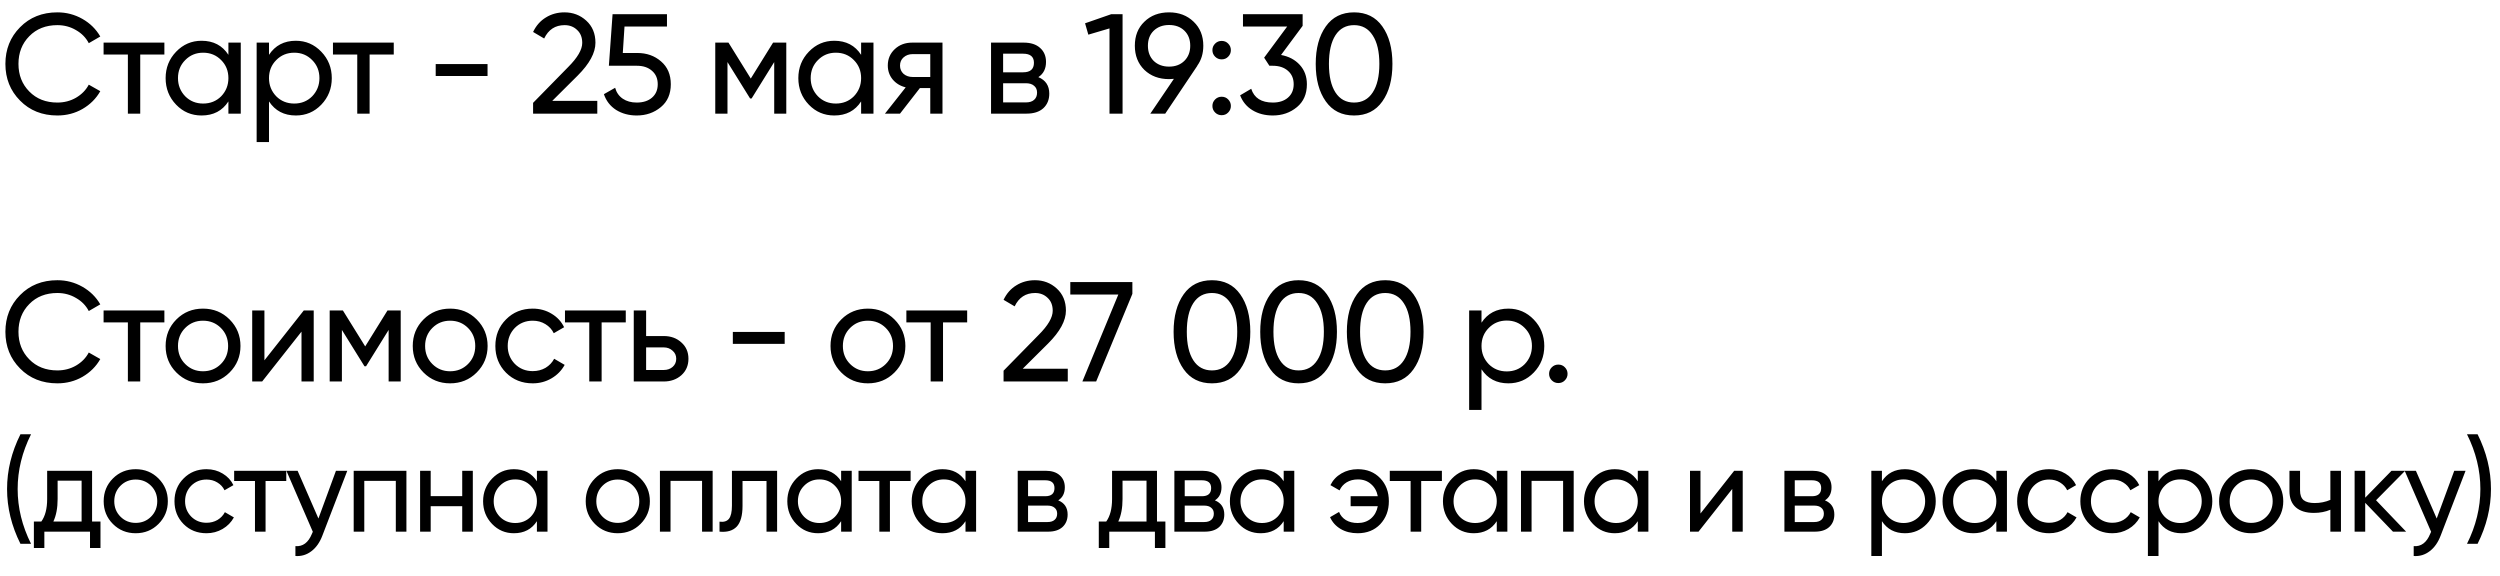
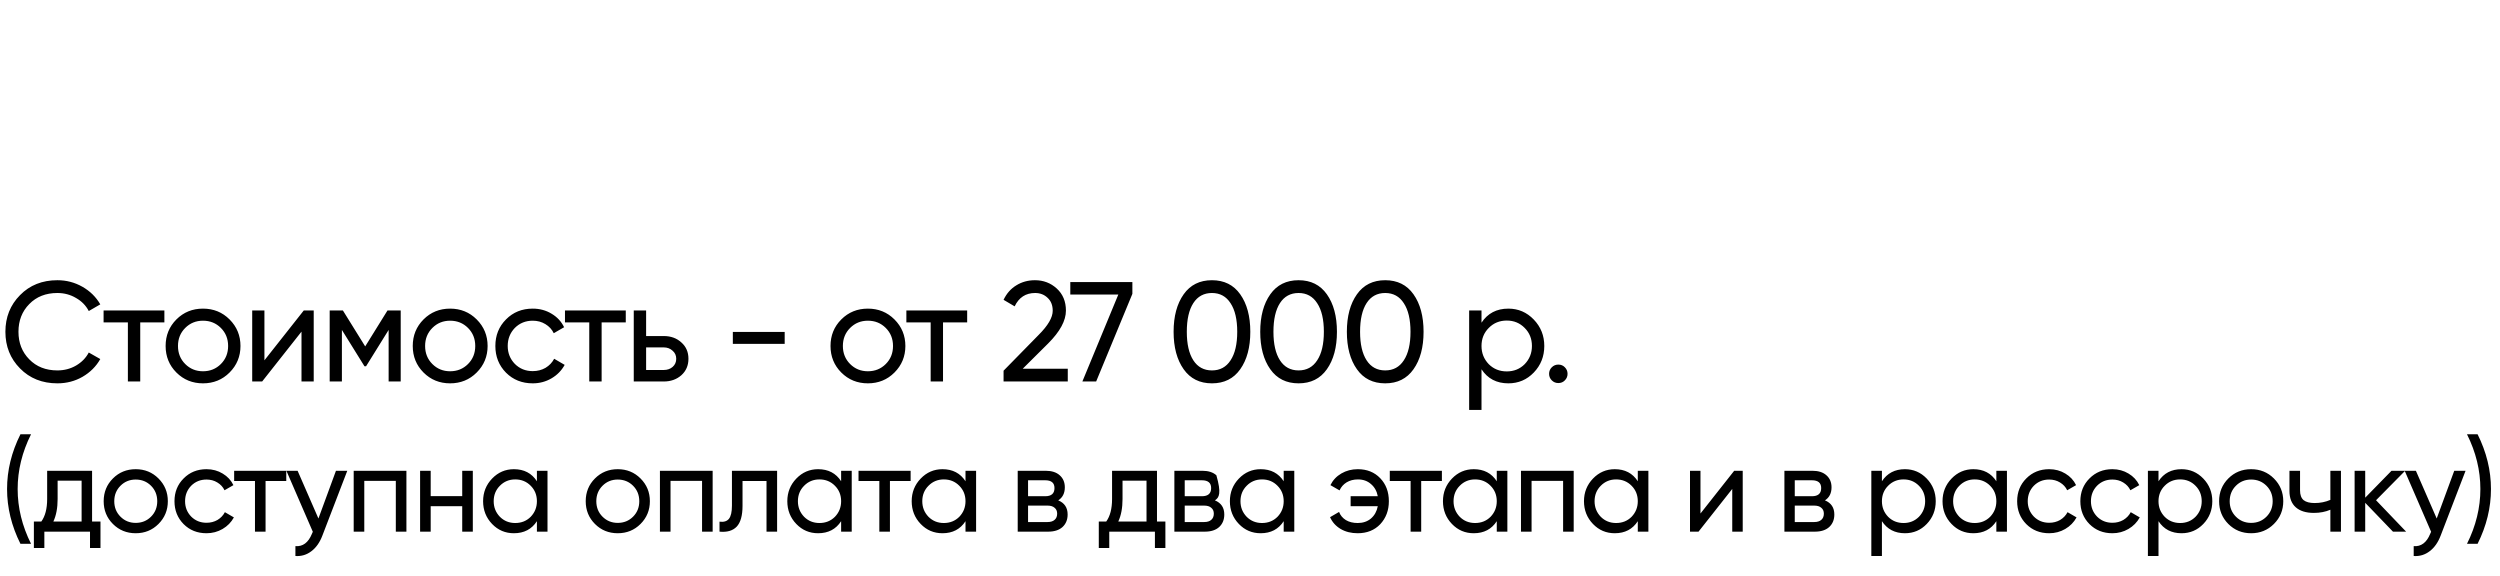
<svg xmlns="http://www.w3.org/2000/svg" width="616" height="142" viewBox="0 0 616 142" fill="none">
-   <path d="M14.14 28.455C10.407 28.455 7.338 27.23 4.935 24.78C2.532 22.353 1.33 19.343 1.33 15.75C1.33 12.157 2.532 9.147 4.935 6.72C7.338 4.27 10.407 3.045 14.14 3.045C16.357 3.045 18.41 3.582 20.3 4.655C22.19 5.728 23.66 7.175 24.71 8.995L21.875 10.64C21.175 9.287 20.125 8.213 18.725 7.42C17.348 6.603 15.82 6.195 14.14 6.195C11.293 6.195 8.983 7.105 7.21 8.925C5.437 10.722 4.55 12.997 4.55 15.75C4.55 18.48 5.437 20.743 7.21 22.54C8.983 24.36 11.293 25.27 14.14 25.27C15.82 25.27 17.348 24.873 18.725 24.08C20.125 23.263 21.175 22.19 21.875 20.86L24.71 22.47C23.683 24.29 22.225 25.748 20.335 26.845C18.468 27.918 16.403 28.455 14.14 28.455ZM25.524 10.5H40.504V13.44H34.554V28H31.509V13.44H25.524V10.5ZM56.279 13.51V10.5H59.324V28H56.279V24.99C54.786 27.3 52.581 28.455 49.664 28.455C47.191 28.455 45.102 27.568 43.399 25.795C41.672 23.998 40.809 21.817 40.809 19.25C40.809 16.707 41.672 14.537 43.399 12.74C45.126 10.943 47.214 10.045 49.664 10.045C52.581 10.045 54.786 11.2 56.279 13.51ZM50.049 25.515C51.822 25.515 53.304 24.92 54.494 23.73C55.684 22.493 56.279 21 56.279 19.25C56.279 17.477 55.684 15.995 54.494 14.805C53.304 13.592 51.822 12.985 50.049 12.985C48.299 12.985 46.829 13.592 45.639 14.805C44.449 15.995 43.854 17.477 43.854 19.25C43.854 21 44.449 22.493 45.639 23.73C46.829 24.92 48.299 25.515 50.049 25.515ZM72.897 10.045C75.347 10.045 77.436 10.943 79.162 12.74C80.889 14.537 81.752 16.707 81.752 19.25C81.752 21.817 80.889 23.998 79.162 25.795C77.459 27.568 75.371 28.455 72.897 28.455C70.004 28.455 67.799 27.3 66.282 24.99V35H63.237V10.5H66.282V13.51C67.799 11.2 70.004 10.045 72.897 10.045ZM72.512 25.515C74.262 25.515 75.732 24.92 76.922 23.73C78.112 22.493 78.707 21 78.707 19.25C78.707 17.477 78.112 15.995 76.922 14.805C75.732 13.592 74.262 12.985 72.512 12.985C70.739 12.985 69.257 13.592 68.067 14.805C66.877 15.995 66.282 17.477 66.282 19.25C66.282 21 66.877 22.493 68.067 23.73C69.257 24.92 70.739 25.515 72.512 25.515ZM82.042 10.5H97.022V13.44H91.072V28H88.027V13.44H82.042V10.5ZM120.131 18.725H107.356V15.785H120.131V18.725ZM147.173 28H131.353V25.34L139.998 16.52C142.308 14.21 143.463 12.227 143.463 10.57C143.463 9.217 143.043 8.155 142.203 7.385C141.387 6.592 140.36 6.195 139.123 6.195C136.813 6.195 135.133 7.292 134.083 9.485L131.353 7.875C132.1 6.312 133.15 5.122 134.503 4.305C135.857 3.465 137.385 3.045 139.088 3.045C141.165 3.045 142.95 3.722 144.443 5.075C145.96 6.452 146.718 8.272 146.718 10.535C146.718 13.008 145.26 15.703 142.343 18.62L136.078 24.85H147.173V28ZM153.457 13.055H157.027C159.337 13.055 161.285 13.743 162.872 15.12C164.482 16.497 165.287 18.375 165.287 20.755C165.287 23.158 164.47 25.037 162.837 26.39C161.18 27.767 159.197 28.455 156.887 28.455C154.974 28.455 153.282 28 151.812 27.09C150.365 26.157 149.362 24.862 148.802 23.205L151.567 21.63C151.894 22.797 152.524 23.695 153.457 24.325C154.39 24.955 155.534 25.27 156.887 25.27C158.45 25.27 159.699 24.873 160.632 24.08C161.589 23.263 162.067 22.155 162.067 20.755C162.067 19.355 161.589 18.247 160.632 17.43C159.699 16.613 158.474 16.205 156.957 16.205H150.027L150.937 3.5H164.342V6.545H153.877L153.457 13.055ZM190.486 10.5H193.741V28H190.766V15.295L185.201 24.255H184.816L179.251 15.295V28H176.241V10.5H179.496L184.991 19.355L190.486 10.5ZM212.179 13.51V10.5H215.224V28H212.179V24.99C210.686 27.3 208.481 28.455 205.564 28.455C203.091 28.455 201.003 27.568 199.299 25.795C197.573 23.998 196.709 21.817 196.709 19.25C196.709 16.707 197.573 14.537 199.299 12.74C201.026 10.943 203.114 10.045 205.564 10.045C208.481 10.045 210.686 11.2 212.179 13.51ZM205.949 25.515C207.723 25.515 209.204 24.92 210.394 23.73C211.584 22.493 212.179 21 212.179 19.25C212.179 17.477 211.584 15.995 210.394 14.805C209.204 13.592 207.723 12.985 205.949 12.985C204.199 12.985 202.729 13.592 201.539 14.805C200.349 15.995 199.754 17.477 199.754 19.25C199.754 21 200.349 22.493 201.539 23.73C202.729 24.92 204.199 25.515 205.949 25.515ZM224.773 10.5H232.228V28H229.218V21.7H226.663L221.763 28H218.053L223.163 21.525C221.833 21.198 220.759 20.545 219.943 19.565C219.149 18.585 218.753 17.442 218.753 16.135C218.753 14.525 219.324 13.183 220.468 12.11C221.611 11.037 223.046 10.5 224.773 10.5ZM224.878 18.97H229.218V13.335H224.878C223.991 13.335 223.244 13.603 222.638 14.14C222.054 14.653 221.763 15.33 221.763 16.17C221.763 16.987 222.054 17.663 222.638 18.2C223.244 18.713 223.991 18.97 224.878 18.97ZM255.848 19.005C257.644 19.752 258.543 21.105 258.543 23.065C258.543 24.558 258.053 25.76 257.073 26.67C256.093 27.557 254.716 28 252.943 28H244.193V10.5H252.243C253.969 10.5 255.311 10.932 256.268 11.795C257.248 12.658 257.738 13.813 257.738 15.26C257.738 16.94 257.108 18.188 255.848 19.005ZM252.103 13.23H247.168V17.815H252.103C253.876 17.815 254.763 17.033 254.763 15.47C254.763 13.977 253.876 13.23 252.103 13.23ZM247.168 25.235H252.768C253.654 25.235 254.331 25.025 254.798 24.605C255.288 24.185 255.533 23.59 255.533 22.82C255.533 22.097 255.288 21.537 254.798 21.14C254.331 20.72 253.654 20.51 252.768 20.51H247.168V25.235ZM267.36 5.74L273.8 3.5H276.6V28H273.38V7L268.165 8.54L267.36 5.74ZM296.495 11.27C296.495 13.183 295.993 14.828 294.99 16.205H295.025L287.115 28H283.44L289.25 19.425C288.55 19.472 288.153 19.495 288.06 19.495C285.587 19.495 283.557 18.737 281.97 17.22C280.407 15.68 279.625 13.697 279.625 11.27C279.625 8.82 280.407 6.848 281.97 5.355C283.533 3.815 285.563 3.045 288.06 3.045C290.51 3.045 292.528 3.815 294.115 5.355C295.702 6.872 296.495 8.843 296.495 11.27ZM288.06 6.16C286.52 6.16 285.26 6.627 284.28 7.56C283.323 8.493 282.845 9.73 282.845 11.27C282.845 12.81 283.323 14.058 284.28 15.015C285.26 15.948 286.52 16.415 288.06 16.415C289.6 16.415 290.848 15.948 291.805 15.015C292.785 14.058 293.275 12.81 293.275 11.27C293.275 9.73 292.797 8.493 291.84 7.56C290.883 6.627 289.623 6.16 288.06 6.16ZM301.013 14.63C300.383 14.63 299.846 14.408 299.403 13.965C298.96 13.522 298.738 12.985 298.738 12.355C298.738 11.725 298.96 11.188 299.403 10.745C299.846 10.302 300.383 10.08 301.013 10.08C301.666 10.08 302.203 10.302 302.623 10.745C303.066 11.188 303.288 11.725 303.288 12.355C303.288 12.985 303.066 13.522 302.623 13.965C302.203 14.408 301.666 14.63 301.013 14.63ZM301.013 28.385C300.383 28.385 299.846 28.163 299.403 27.72C298.96 27.277 298.738 26.74 298.738 26.11C298.738 25.48 298.96 24.943 299.403 24.5C299.846 24.057 300.383 23.835 301.013 23.835C301.666 23.835 302.203 24.057 302.623 24.5C303.066 24.943 303.288 25.48 303.288 26.11C303.288 26.74 303.066 27.277 302.623 27.72C302.203 28.163 301.666 28.385 301.013 28.385ZM320.969 6.37L315.649 13.545C317.562 13.895 319.102 14.712 320.269 15.995C321.436 17.278 322.019 18.865 322.019 20.755C322.019 23.158 321.202 25.037 319.569 26.39C317.912 27.767 315.929 28.455 313.619 28.455C311.706 28.455 310.037 28.023 308.614 27.16C307.191 26.297 306.176 25.072 305.569 23.485L308.299 21.875C309.022 24.138 310.796 25.27 313.619 25.27C315.159 25.27 316.396 24.873 317.329 24.08C318.286 23.263 318.764 22.155 318.764 20.755C318.764 19.355 318.286 18.247 317.329 17.43C316.396 16.613 315.159 16.205 313.619 16.205H312.779L311.484 14.21L317.154 6.545H306.269V3.5H320.969V6.37ZM340.609 24.99C338.976 27.3 336.654 28.455 333.644 28.455C330.634 28.455 328.313 27.3 326.679 24.99C325.023 22.657 324.194 19.577 324.194 15.75C324.194 11.923 325.023 8.843 326.679 6.51C328.313 4.2 330.634 3.045 333.644 3.045C336.654 3.045 338.976 4.2 340.609 6.51C342.266 8.843 343.094 11.923 343.094 15.75C343.094 19.577 342.266 22.657 340.609 24.99ZM327.449 15.75C327.449 18.783 327.986 21.128 329.059 22.785C330.133 24.442 331.661 25.27 333.644 25.27C335.628 25.27 337.156 24.442 338.229 22.785C339.326 21.128 339.874 18.783 339.874 15.75C339.874 12.717 339.326 10.372 338.229 8.715C337.156 7.035 335.628 6.195 333.644 6.195C331.661 6.195 330.133 7.023 329.059 8.68C327.986 10.337 327.449 12.693 327.449 15.75Z" fill="black" />
-   <path d="M14.14 94.455C10.407 94.455 7.338 93.23 4.935 90.78C2.532 88.353 1.33 85.343 1.33 81.75C1.33 78.157 2.532 75.147 4.935 72.72C7.338 70.27 10.407 69.045 14.14 69.045C16.357 69.045 18.41 69.582 20.3 70.655C22.19 71.728 23.66 73.175 24.71 74.995L21.875 76.64C21.175 75.287 20.125 74.213 18.725 73.42C17.348 72.603 15.82 72.195 14.14 72.195C11.293 72.195 8.983 73.105 7.21 74.925C5.437 76.722 4.55 78.997 4.55 81.75C4.55 84.48 5.437 86.743 7.21 88.54C8.983 90.36 11.293 91.27 14.14 91.27C15.82 91.27 17.348 90.873 18.725 90.08C20.125 89.263 21.175 88.19 21.875 86.86L24.71 88.47C23.683 90.29 22.225 91.748 20.335 92.845C18.468 93.918 16.403 94.455 14.14 94.455ZM25.524 76.5H40.504V79.44H34.554V94H31.509V79.44H25.524V76.5ZM56.559 91.795C54.786 93.568 52.604 94.455 50.014 94.455C47.424 94.455 45.242 93.568 43.469 91.795C41.696 90.022 40.809 87.84 40.809 85.25C40.809 82.66 41.696 80.478 43.469 78.705C45.242 76.932 47.424 76.045 50.014 76.045C52.604 76.045 54.786 76.932 56.559 78.705C58.356 80.502 59.254 82.683 59.254 85.25C59.254 87.817 58.356 89.998 56.559 91.795ZM50.014 91.48C51.764 91.48 53.234 90.885 54.424 89.695C55.614 88.505 56.209 87.023 56.209 85.25C56.209 83.477 55.614 81.995 54.424 80.805C53.234 79.615 51.764 79.02 50.014 79.02C48.287 79.02 46.829 79.615 45.639 80.805C44.449 81.995 43.854 83.477 43.854 85.25C43.854 87.023 44.449 88.505 45.639 89.695C46.829 90.885 48.287 91.48 50.014 91.48ZM65.154 88.785L74.849 76.5H77.299V94H74.289V81.715L64.594 94H62.144V76.5H65.154V88.785ZM95.479 76.5H98.734V94H95.759V81.295L90.194 90.255H89.809L84.244 81.295V94H81.234V76.5H84.489L89.984 85.355L95.479 76.5ZM117.452 91.795C115.679 93.568 113.497 94.455 110.907 94.455C108.317 94.455 106.135 93.568 104.362 91.795C102.589 90.022 101.702 87.84 101.702 85.25C101.702 82.66 102.589 80.478 104.362 78.705C106.135 76.932 108.317 76.045 110.907 76.045C113.497 76.045 115.679 76.932 117.452 78.705C119.249 80.502 120.147 82.683 120.147 85.25C120.147 87.817 119.249 89.998 117.452 91.795ZM110.907 91.48C112.657 91.48 114.127 90.885 115.317 89.695C116.507 88.505 117.102 87.023 117.102 85.25C117.102 83.477 116.507 81.995 115.317 80.805C114.127 79.615 112.657 79.02 110.907 79.02C109.18 79.02 107.722 79.615 106.532 80.805C105.342 81.995 104.747 83.477 104.747 85.25C104.747 87.023 105.342 88.505 106.532 89.695C107.722 90.885 109.18 91.48 110.907 91.48ZM131.262 94.455C128.625 94.455 126.432 93.58 124.682 91.83C122.932 90.057 122.057 87.863 122.057 85.25C122.057 82.637 122.932 80.455 124.682 78.705C126.432 76.932 128.625 76.045 131.262 76.045C132.988 76.045 134.54 76.465 135.917 77.305C137.293 78.122 138.32 79.23 138.997 80.63L136.442 82.1C135.998 81.167 135.31 80.42 134.377 79.86C133.467 79.3 132.428 79.02 131.262 79.02C129.512 79.02 128.042 79.615 126.852 80.805C125.685 82.018 125.102 83.5 125.102 85.25C125.102 86.977 125.685 88.447 126.852 89.66C128.042 90.85 129.512 91.445 131.262 91.445C132.428 91.445 133.478 91.177 134.412 90.64C135.345 90.08 136.057 89.333 136.547 88.4L139.137 89.905C138.367 91.305 137.282 92.413 135.882 93.23C134.482 94.047 132.942 94.455 131.262 94.455ZM139.21 76.5H154.19V79.44H148.24V94H145.195V79.44H139.21V76.5ZM159.203 82.8H163.543C165.293 82.8 166.74 83.325 167.883 84.375C169.05 85.402 169.633 86.743 169.633 88.4C169.633 90.057 169.05 91.41 167.883 92.46C166.717 93.487 165.27 94 163.543 94H156.158V76.5H159.203V82.8ZM159.203 91.165H163.543C164.43 91.165 165.165 90.908 165.748 90.395C166.332 89.882 166.623 89.217 166.623 88.4C166.623 87.583 166.32 86.918 165.713 86.405C165.13 85.868 164.407 85.6 163.543 85.6H159.203V91.165ZM193.346 84.725H180.571V81.785H193.346V84.725ZM220.389 91.795C218.616 93.568 216.434 94.455 213.844 94.455C211.254 94.455 209.072 93.568 207.299 91.795C205.526 90.022 204.639 87.84 204.639 85.25C204.639 82.66 205.526 80.478 207.299 78.705C209.072 76.932 211.254 76.045 213.844 76.045C216.434 76.045 218.616 76.932 220.389 78.705C222.186 80.502 223.084 82.683 223.084 85.25C223.084 87.817 222.186 89.998 220.389 91.795ZM213.844 91.48C215.594 91.48 217.064 90.885 218.254 89.695C219.444 88.505 220.039 87.023 220.039 85.25C220.039 83.477 219.444 81.995 218.254 80.805C217.064 79.615 215.594 79.02 213.844 79.02C212.117 79.02 210.659 79.615 209.469 80.805C208.279 81.995 207.684 83.477 207.684 85.25C207.684 87.023 208.279 88.505 209.469 89.695C210.659 90.885 212.117 91.48 213.844 91.48ZM223.33 76.5H238.31V79.44H232.36V94H229.315V79.44H223.33V76.5ZM263.099 94H247.279V91.34L255.924 82.52C258.234 80.21 259.389 78.227 259.389 76.57C259.389 75.217 258.969 74.155 258.129 73.385C257.312 72.592 256.285 72.195 255.049 72.195C252.739 72.195 251.059 73.292 250.009 75.485L247.279 73.875C248.025 72.312 249.075 71.122 250.429 70.305C251.782 69.465 253.31 69.045 255.014 69.045C257.09 69.045 258.875 69.722 260.369 71.075C261.885 72.452 262.644 74.272 262.644 76.535C262.644 79.008 261.185 81.703 258.269 84.62L252.004 90.85H263.099V94ZM263.722 72.58V69.5H279.017V72.405L270.092 94H266.697L275.552 72.58H263.722ZM305.59 90.99C303.957 93.3 301.635 94.455 298.625 94.455C295.615 94.455 293.294 93.3 291.66 90.99C290.004 88.657 289.175 85.577 289.175 81.75C289.175 77.923 290.004 74.843 291.66 72.51C293.294 70.2 295.615 69.045 298.625 69.045C301.635 69.045 303.957 70.2 305.59 72.51C307.247 74.843 308.075 77.923 308.075 81.75C308.075 85.577 307.247 88.657 305.59 90.99ZM292.43 81.75C292.43 84.783 292.967 87.128 294.04 88.785C295.114 90.442 296.642 91.27 298.625 91.27C300.609 91.27 302.137 90.442 303.21 88.785C304.307 87.128 304.855 84.783 304.855 81.75C304.855 78.717 304.307 76.372 303.21 74.715C302.137 73.035 300.609 72.195 298.625 72.195C296.642 72.195 295.114 73.023 294.04 74.68C292.967 76.337 292.43 78.693 292.43 81.75ZM326.936 90.99C325.303 93.3 322.981 94.455 319.971 94.455C316.961 94.455 314.639 93.3 313.006 90.99C311.349 88.657 310.521 85.577 310.521 81.75C310.521 77.923 311.349 74.843 313.006 72.51C314.639 70.2 316.961 69.045 319.971 69.045C322.981 69.045 325.303 70.2 326.936 72.51C328.593 74.843 329.421 77.923 329.421 81.75C329.421 85.577 328.593 88.657 326.936 90.99ZM313.776 81.75C313.776 84.783 314.313 87.128 315.386 88.785C316.459 90.442 317.988 91.27 319.971 91.27C321.954 91.27 323.483 90.442 324.556 88.785C325.653 87.128 326.201 84.783 326.201 81.75C326.201 78.717 325.653 76.372 324.556 74.715C323.483 73.035 321.954 72.195 319.971 72.195C317.988 72.195 316.459 73.023 315.386 74.68C314.313 76.337 313.776 78.693 313.776 81.75ZM348.282 90.99C346.649 93.3 344.327 94.455 341.317 94.455C338.307 94.455 335.985 93.3 334.352 90.99C332.695 88.657 331.867 85.577 331.867 81.75C331.867 77.923 332.695 74.843 334.352 72.51C335.985 70.2 338.307 69.045 341.317 69.045C344.327 69.045 346.649 70.2 348.282 72.51C349.939 74.843 350.767 77.923 350.767 81.75C350.767 85.577 349.939 88.657 348.282 90.99ZM335.122 81.75C335.122 84.783 335.659 87.128 336.732 88.785C337.805 90.442 339.334 91.27 341.317 91.27C343.3 91.27 344.829 90.442 345.902 88.785C346.999 87.128 347.547 84.783 347.547 81.75C347.547 78.717 346.999 76.372 345.902 74.715C344.829 73.035 343.3 72.195 341.317 72.195C339.334 72.195 337.805 73.023 336.732 74.68C335.659 76.337 335.122 78.693 335.122 81.75ZM371.658 76.045C374.108 76.045 376.196 76.943 377.923 78.74C379.65 80.537 380.513 82.707 380.513 85.25C380.513 87.817 379.65 89.998 377.923 91.795C376.22 93.568 374.131 94.455 371.658 94.455C368.765 94.455 366.56 93.3 365.043 90.99V101H361.998V76.5H365.043V79.51C366.56 77.2 368.765 76.045 371.658 76.045ZM371.273 91.515C373.023 91.515 374.493 90.92 375.683 89.73C376.873 88.493 377.468 87 377.468 85.25C377.468 83.477 376.873 81.995 375.683 80.805C374.493 79.592 373.023 78.985 371.273 78.985C369.5 78.985 368.018 79.592 366.828 80.805C365.638 81.995 365.043 83.477 365.043 85.25C365.043 87 365.638 88.493 366.828 89.73C368.018 90.92 369.5 91.515 371.273 91.515ZM383.97 94.385C383.34 94.385 382.803 94.163 382.36 93.72C381.917 93.277 381.695 92.74 381.695 92.11C381.695 91.48 381.917 90.943 382.36 90.5C382.803 90.057 383.34 89.835 383.97 89.835C384.623 89.835 385.16 90.057 385.58 90.5C386.023 90.943 386.245 91.48 386.245 92.11C386.245 92.74 386.023 93.277 385.58 93.72C385.16 94.163 384.623 94.385 383.97 94.385ZM7.65 134H5.04C2.84 129.6 1.74 125.1 1.74 120.5C1.74 115.9 2.84 111.4 5.04 107H7.65C5.45 111.4 4.35 115.9 4.35 120.5C4.35 125.1 5.45 129.6 7.65 134ZM22.688 116V128.51H24.758V135.02H22.178V131H10.928V135.02H8.348V128.51H10.178C11.138 127.19 11.618 125.34 11.618 122.96V116H22.688ZM13.148 128.51H20.108V118.43H14.198V122.96C14.198 125.16 13.848 127.01 13.148 128.51ZM39.045 129.11C37.526 130.63 35.656 131.39 33.435 131.39C31.215 131.39 29.346 130.63 27.826 129.11C26.305 127.59 25.546 125.72 25.546 123.5C25.546 121.28 26.305 119.41 27.826 117.89C29.346 116.37 31.215 115.61 33.435 115.61C35.656 115.61 37.526 116.37 39.045 117.89C40.586 119.43 41.355 121.3 41.355 123.5C41.355 125.7 40.586 127.57 39.045 129.11ZM33.435 128.84C34.935 128.84 36.196 128.33 37.215 127.31C38.236 126.29 38.745 125.02 38.745 123.5C38.745 121.98 38.236 120.71 37.215 119.69C36.196 118.67 34.935 118.16 33.435 118.16C31.956 118.16 30.706 118.67 29.686 119.69C28.666 120.71 28.155 121.98 28.155 123.5C28.155 125.02 28.666 126.29 29.686 127.31C30.706 128.33 31.956 128.84 33.435 128.84ZM50.882 131.39C48.622 131.39 46.742 130.64 45.242 129.14C43.742 127.62 42.992 125.74 42.992 123.5C42.992 121.26 43.742 119.39 45.242 117.89C46.742 116.37 48.622 115.61 50.882 115.61C52.362 115.61 53.692 115.97 54.872 116.69C56.052 117.39 56.932 118.34 57.512 119.54L55.322 120.8C54.942 120 54.352 119.36 53.552 118.88C52.772 118.4 51.882 118.16 50.882 118.16C49.382 118.16 48.122 118.67 47.102 119.69C46.102 120.73 45.602 122 45.602 123.5C45.602 124.98 46.102 126.24 47.102 127.28C48.122 128.3 49.382 128.81 50.882 128.81C51.882 128.81 52.782 128.58 53.582 128.12C54.382 127.64 54.992 127 55.412 126.2L57.632 127.49C56.972 128.69 56.042 129.64 54.842 130.34C53.642 131.04 52.322 131.39 50.882 131.39ZM57.695 116H70.535V118.52H65.435V131H62.825V118.52H57.695V116ZM78.46 127.76L82.78 116H85.57L79.45 131.93C78.81 133.63 77.91 134.92 76.75 135.8C75.59 136.7 74.27 137.1 72.79 137V134.57C74.61 134.71 75.96 133.71 76.84 131.57L77.08 131.03L70.57 116H73.33L78.46 127.76ZM87.15 116H100.14V131H97.529V118.49H89.76V131H87.15V116ZM113.892 122.24V116H116.502V131H113.892V124.73H106.122V131H103.512V116H106.122V122.24H113.892ZM132.295 118.58V116H134.905V131H132.295V128.42C131.015 130.4 129.125 131.39 126.625 131.39C124.505 131.39 122.715 130.63 121.255 129.11C119.775 127.57 119.035 125.7 119.035 123.5C119.035 121.32 119.775 119.46 121.255 117.92C122.735 116.38 124.525 115.61 126.625 115.61C129.125 115.61 131.015 116.6 132.295 118.58ZM126.955 128.87C128.475 128.87 129.745 128.36 130.765 127.34C131.785 126.28 132.295 125 132.295 123.5C132.295 121.98 131.785 120.71 130.765 119.69C129.745 118.65 128.475 118.13 126.955 118.13C125.455 118.13 124.195 118.65 123.175 119.69C122.155 120.71 121.645 121.98 121.645 123.5C121.645 125 122.155 126.28 123.175 127.34C124.195 128.36 125.455 128.87 126.955 128.87ZM157.82 129.11C156.3 130.63 154.43 131.39 152.21 131.39C149.99 131.39 148.12 130.63 146.6 129.11C145.08 127.59 144.32 125.72 144.32 123.5C144.32 121.28 145.08 119.41 146.6 117.89C148.12 116.37 149.99 115.61 152.21 115.61C154.43 115.61 156.3 116.37 157.82 117.89C159.36 119.43 160.13 121.3 160.13 123.5C160.13 125.7 159.36 127.57 157.82 129.11ZM152.21 128.84C153.71 128.84 154.97 128.33 155.99 127.31C157.01 126.29 157.52 125.02 157.52 123.5C157.52 121.98 157.01 120.71 155.99 119.69C154.97 118.67 153.71 118.16 152.21 118.16C150.73 118.16 149.48 118.67 148.46 119.69C147.44 120.71 146.93 121.98 146.93 123.5C146.93 125.02 147.44 126.29 148.46 127.31C149.48 128.33 150.73 128.84 152.21 128.84ZM162.607 116H175.597V131H172.987V118.49H165.217V131H162.607V116ZM180.349 116H191.479V131H188.869V118.52H182.959V124.64C182.959 127.04 182.479 128.75 181.519 129.77C180.559 130.77 179.149 131.18 177.289 131V128.54C178.329 128.68 179.099 128.45 179.599 127.85C180.099 127.23 180.349 126.14 180.349 124.58V116ZM207.254 118.58V116H209.864V131H207.254V128.42C205.974 130.4 204.084 131.39 201.584 131.39C199.464 131.39 197.674 130.63 196.214 129.11C194.734 127.57 193.994 125.7 193.994 123.5C193.994 121.32 194.734 119.46 196.214 117.92C197.694 116.38 199.484 115.61 201.584 115.61C204.084 115.61 205.974 116.6 207.254 118.58ZM201.914 128.87C203.434 128.87 204.704 128.36 205.724 127.34C206.744 126.28 207.254 125 207.254 123.5C207.254 121.98 206.744 120.71 205.724 119.69C204.704 118.65 203.434 118.13 201.914 118.13C200.414 118.13 199.154 118.65 198.134 119.69C197.114 120.71 196.604 121.98 196.604 123.5C196.604 125 197.114 126.28 198.134 127.34C199.154 128.36 200.414 128.87 201.914 128.87ZM211.539 116H224.379V118.52H219.279V131H216.669V118.52H211.539V116ZM237.9 118.58V116H240.51V131H237.9V128.42C236.62 130.4 234.73 131.39 232.23 131.39C230.11 131.39 228.32 130.63 226.86 129.11C225.38 127.57 224.64 125.7 224.64 123.5C224.64 121.32 225.38 119.46 226.86 117.92C228.34 116.38 230.13 115.61 232.23 115.61C234.73 115.61 236.62 116.6 237.9 118.58ZM232.56 128.87C234.08 128.87 235.35 128.36 236.37 127.34C237.39 126.28 237.9 125 237.9 123.5C237.9 121.98 237.39 120.71 236.37 119.69C235.35 118.65 234.08 118.13 232.56 118.13C231.06 118.13 229.8 118.65 228.78 119.69C227.76 120.71 227.25 121.98 227.25 123.5C227.25 125 227.76 126.28 228.78 127.34C229.8 128.36 231.06 128.87 232.56 128.87ZM260.754 123.29C262.294 123.93 263.064 125.09 263.064 126.77C263.064 128.05 262.644 129.08 261.804 129.86C260.964 130.62 259.784 131 258.264 131H250.764V116H257.664C259.144 116 260.294 116.37 261.114 117.11C261.954 117.85 262.374 118.84 262.374 120.08C262.374 121.52 261.834 122.59 260.754 123.29ZM257.544 118.34H253.314V122.27H257.544C259.064 122.27 259.824 121.6 259.824 120.26C259.824 118.98 259.064 118.34 257.544 118.34ZM253.314 128.63H258.114C258.874 128.63 259.454 128.45 259.854 128.09C260.274 127.73 260.484 127.22 260.484 126.56C260.484 125.94 260.274 125.46 259.854 125.12C259.454 124.76 258.874 124.58 258.114 124.58H253.314V128.63ZM285.082 116V128.51H287.152V135.02H284.572V131H273.322V135.02H270.742V128.51H272.572C273.532 127.19 274.012 125.34 274.012 122.96V116H285.082ZM275.542 128.51H282.502V118.43H276.592V122.96C276.592 125.16 276.242 127.01 275.542 128.51ZM299.355 123.29C300.895 123.93 301.665 125.09 301.665 126.77C301.665 128.05 301.245 129.08 300.405 129.86C299.565 130.62 298.385 131 296.865 131H289.365V116H296.265C297.745 116 298.895 116.37 299.715 117.11C300.555 117.85 300.975 118.84 300.975 120.08C300.975 121.52 300.435 122.59 299.355 123.29ZM296.145 118.34H291.915V122.27H296.145C297.665 122.27 298.425 121.6 298.425 120.26C298.425 118.98 297.665 118.34 296.145 118.34ZM291.915 128.63H296.715C297.475 128.63 298.055 128.45 298.455 128.09C298.875 127.73 299.085 127.22 299.085 126.56C299.085 125.94 298.875 125.46 298.455 125.12C298.055 124.76 297.475 124.58 296.715 124.58H291.915V128.63ZM316.302 118.58V116H318.912V131H316.302V128.42C315.022 130.4 313.132 131.39 310.632 131.39C308.512 131.39 306.722 130.63 305.262 129.11C303.782 127.57 303.042 125.7 303.042 123.5C303.042 121.32 303.782 119.46 305.262 117.92C306.742 116.38 308.532 115.61 310.632 115.61C313.132 115.61 315.022 116.6 316.302 118.58ZM310.962 128.87C312.482 128.87 313.752 128.36 314.772 127.34C315.792 126.28 316.302 125 316.302 123.5C316.302 121.98 315.792 120.71 314.772 119.69C313.752 118.65 312.482 118.13 310.962 118.13C309.462 118.13 308.202 118.65 307.182 119.69C306.162 120.71 305.652 121.98 305.652 123.5C305.652 125 306.162 126.28 307.182 127.34C308.202 128.36 309.462 128.87 310.962 128.87ZM334.566 115.61C336.826 115.61 338.666 116.35 340.086 117.83C341.506 119.31 342.216 121.2 342.216 123.5C342.216 125.76 341.506 127.65 340.086 129.17C338.666 130.65 336.816 131.39 334.536 131.39C332.936 131.39 331.536 131.04 330.336 130.34C329.136 129.62 328.266 128.65 327.726 127.43L329.946 126.14C330.266 126.98 330.826 127.65 331.626 128.15C332.426 128.63 333.396 128.87 334.536 128.87C335.836 128.87 336.926 128.5 337.806 127.76C338.686 127 339.246 125.99 339.486 124.73H332.796V122.27H339.486C339.246 121.01 338.686 120.01 337.806 119.27C336.946 118.51 335.876 118.13 334.596 118.13C333.536 118.13 332.606 118.37 331.806 118.85C331.026 119.33 330.446 119.99 330.066 120.83L327.816 119.54C328.416 118.32 329.316 117.36 330.516 116.66C331.716 115.96 333.066 115.61 334.566 115.61ZM342.443 116H355.283V118.52H350.183V131H347.573V118.52H342.443V116ZM368.804 118.58V116H371.414V131H368.804V128.42C367.524 130.4 365.634 131.39 363.134 131.39C361.014 131.39 359.224 130.63 357.764 129.11C356.284 127.57 355.544 125.7 355.544 123.5C355.544 121.32 356.284 119.46 357.764 117.92C359.244 116.38 361.034 115.61 363.134 115.61C365.634 115.61 367.524 116.6 368.804 118.58ZM363.464 128.87C364.984 128.87 366.254 128.36 367.274 127.34C368.294 126.28 368.804 125 368.804 123.5C368.804 121.98 368.294 120.71 367.274 119.69C366.254 118.65 364.984 118.13 363.464 118.13C361.964 118.13 360.704 118.65 359.684 119.69C358.664 120.71 358.154 121.98 358.154 123.5C358.154 125 358.664 126.28 359.684 127.34C360.704 128.36 361.964 128.87 363.464 128.87ZM374.769 116H387.759V131H385.149V118.49H377.379V131H374.769V116ZM403.552 118.58V116H406.162V131H403.552V128.42C402.272 130.4 400.382 131.39 397.882 131.39C395.762 131.39 393.972 130.63 392.512 129.11C391.032 127.57 390.292 125.7 390.292 123.5C390.292 121.32 391.032 119.46 392.512 117.92C393.992 116.38 395.782 115.61 397.882 115.61C400.382 115.61 402.272 116.6 403.552 118.58ZM398.212 128.87C399.732 128.87 401.002 128.36 402.022 127.34C403.042 126.28 403.552 125 403.552 123.5C403.552 121.98 403.042 120.71 402.022 119.69C401.002 118.65 399.732 118.13 398.212 118.13C396.712 118.13 395.452 118.65 394.432 119.69C393.412 120.71 392.902 121.98 392.902 123.5C392.902 125 393.412 126.28 394.432 127.34C395.452 128.36 396.712 128.87 398.212 128.87ZM418.996 126.53L427.306 116H429.406V131H426.826V120.47L418.516 131H416.416V116H418.996V126.53ZM449.669 123.29C451.209 123.93 451.979 125.09 451.979 126.77C451.979 128.05 451.559 129.08 450.719 129.86C449.879 130.62 448.699 131 447.179 131H439.679V116H446.579C448.059 116 449.209 116.37 450.029 117.11C450.869 117.85 451.289 118.84 451.289 120.08C451.289 121.52 450.749 122.59 449.669 123.29ZM446.459 118.34H442.229V122.27H446.459C447.979 122.27 448.739 121.6 448.739 120.26C448.739 118.98 447.979 118.34 446.459 118.34ZM442.229 128.63H447.029C447.789 128.63 448.369 128.45 448.769 128.09C449.189 127.73 449.399 127.22 449.399 126.56C449.399 125.94 449.189 125.46 448.769 125.12C448.369 124.76 447.789 124.58 447.029 124.58H442.229V128.63ZM469.376 115.61C471.476 115.61 473.266 116.38 474.746 117.92C476.226 119.46 476.966 121.32 476.966 123.5C476.966 125.7 476.226 127.57 474.746 129.11C473.286 130.63 471.496 131.39 469.376 131.39C466.896 131.39 465.006 130.4 463.706 128.42V137H461.096V116H463.706V118.58C465.006 116.6 466.896 115.61 469.376 115.61ZM469.046 128.87C470.546 128.87 471.806 128.36 472.826 127.34C473.846 126.28 474.356 125 474.356 123.5C474.356 121.98 473.846 120.71 472.826 119.69C471.806 118.65 470.546 118.13 469.046 118.13C467.526 118.13 466.256 118.65 465.236 119.69C464.216 120.71 463.706 121.98 463.706 123.5C463.706 125 464.216 126.28 465.236 127.34C466.256 128.36 467.526 128.87 469.046 128.87ZM491.9 118.58V116H494.51V131H491.9V128.42C490.62 130.4 488.73 131.39 486.23 131.39C484.11 131.39 482.32 130.63 480.86 129.11C479.38 127.57 478.64 125.7 478.64 123.5C478.64 121.32 479.38 119.46 480.86 117.92C482.34 116.38 484.13 115.61 486.23 115.61C488.73 115.61 490.62 116.6 491.9 118.58ZM486.56 128.87C488.08 128.87 489.35 128.36 490.37 127.34C491.39 126.28 491.9 125 491.9 123.5C491.9 121.98 491.39 120.71 490.37 119.69C489.35 118.65 488.08 118.13 486.56 118.13C485.06 118.13 483.8 118.65 482.78 119.69C481.76 120.71 481.25 121.98 481.25 123.5C481.25 125 481.76 126.28 482.78 127.34C483.8 128.36 485.06 128.87 486.56 128.87ZM504.915 131.39C502.655 131.39 500.775 130.64 499.275 129.14C497.775 127.62 497.025 125.74 497.025 123.5C497.025 121.26 497.775 119.39 499.275 117.89C500.775 116.37 502.655 115.61 504.915 115.61C506.395 115.61 507.725 115.97 508.905 116.69C510.085 117.39 510.965 118.34 511.545 119.54L509.355 120.8C508.975 120 508.385 119.36 507.585 118.88C506.805 118.4 505.915 118.16 504.915 118.16C503.415 118.16 502.155 118.67 501.135 119.69C500.135 120.73 499.635 122 499.635 123.5C499.635 124.98 500.135 126.24 501.135 127.28C502.155 128.3 503.415 128.81 504.915 128.81C505.915 128.81 506.815 128.58 507.615 128.12C508.415 127.64 509.025 127 509.445 126.2L511.665 127.49C511.005 128.69 510.075 129.64 508.875 130.34C507.675 131.04 506.355 131.39 504.915 131.39ZM520.487 131.39C518.227 131.39 516.347 130.64 514.847 129.14C513.347 127.62 512.597 125.74 512.597 123.5C512.597 121.26 513.347 119.39 514.847 117.89C516.347 116.37 518.227 115.61 520.487 115.61C521.967 115.61 523.297 115.97 524.477 116.69C525.657 117.39 526.537 118.34 527.117 119.54L524.927 120.8C524.547 120 523.957 119.36 523.157 118.88C522.377 118.4 521.487 118.16 520.487 118.16C518.987 118.16 517.727 118.67 516.707 119.69C515.707 120.73 515.207 122 515.207 123.5C515.207 124.98 515.707 126.24 516.707 127.28C517.727 128.3 518.987 128.81 520.487 128.81C521.487 128.81 522.387 128.58 523.187 128.12C523.987 127.64 524.597 127 525.017 126.2L527.237 127.49C526.577 128.69 525.647 129.64 524.447 130.34C523.247 131.04 521.927 131.39 520.487 131.39ZM537.523 115.61C539.623 115.61 541.413 116.38 542.893 117.92C544.373 119.46 545.113 121.32 545.113 123.5C545.113 125.7 544.373 127.57 542.893 129.11C541.433 130.63 539.643 131.39 537.523 131.39C535.043 131.39 533.153 130.4 531.853 128.42V137H529.243V116H531.853V118.58C533.153 116.6 535.043 115.61 537.523 115.61ZM537.193 128.87C538.693 128.87 539.953 128.36 540.973 127.34C541.993 126.28 542.503 125 542.503 123.5C542.503 121.98 541.993 120.71 540.973 119.69C539.953 118.65 538.693 118.13 537.193 118.13C535.673 118.13 534.403 118.65 533.383 119.69C532.363 120.71 531.853 121.98 531.853 123.5C531.853 125 532.363 126.28 533.383 127.34C534.403 128.36 535.673 128.87 537.193 128.87ZM560.287 129.11C558.767 130.63 556.897 131.39 554.677 131.39C552.457 131.39 550.587 130.63 549.067 129.11C547.547 127.59 546.787 125.72 546.787 123.5C546.787 121.28 547.547 119.41 549.067 117.89C550.587 116.37 552.457 115.61 554.677 115.61C556.897 115.61 558.767 116.37 560.287 117.89C561.827 119.43 562.597 121.3 562.597 123.5C562.597 125.7 561.827 127.57 560.287 129.11ZM554.677 128.84C556.177 128.84 557.437 128.33 558.457 127.31C559.477 126.29 559.987 125.02 559.987 123.5C559.987 121.98 559.477 120.71 558.457 119.69C557.437 118.67 556.177 118.16 554.677 118.16C553.197 118.16 551.947 118.67 550.927 119.69C549.907 120.71 549.397 121.98 549.397 123.5C549.397 125.02 549.907 126.29 550.927 127.31C551.947 128.33 553.197 128.84 554.677 128.84ZM574.202 123.17V116H576.812V131H574.202V125.6C572.982 126.12 571.632 126.38 570.152 126.38C568.212 126.38 566.722 125.92 565.682 125C564.642 124.08 564.122 122.74 564.122 120.98V116H566.732V120.83C566.732 121.93 567.022 122.73 567.602 123.23C568.202 123.71 569.112 123.95 570.332 123.95C571.712 123.95 573.002 123.69 574.202 123.17ZM585.457 123.26L592.867 131H589.627L582.787 123.89V131H580.177V116H582.787V122.63L589.267 116H592.627L585.457 123.26ZM600.405 127.76L604.725 116H607.515L601.395 131.93C600.755 133.63 599.855 134.92 598.695 135.8C597.535 136.7 596.215 137.1 594.735 137V134.57C596.555 134.71 597.905 133.71 598.785 131.57L599.025 131.03L592.515 116H595.275L600.405 127.76ZM610.474 134H607.864C610.064 129.6 611.164 125.1 611.164 120.5C611.164 115.9 610.064 111.4 607.864 107H610.474C612.674 111.4 613.774 115.9 613.774 120.5C613.774 125.1 612.674 129.6 610.474 134Z" fill="black" />
+   <path d="M14.14 94.455C10.407 94.455 7.338 93.23 4.935 90.78C2.532 88.353 1.33 85.343 1.33 81.75C1.33 78.157 2.532 75.147 4.935 72.72C7.338 70.27 10.407 69.045 14.14 69.045C16.357 69.045 18.41 69.582 20.3 70.655C22.19 71.728 23.66 73.175 24.71 74.995L21.875 76.64C21.175 75.287 20.125 74.213 18.725 73.42C17.348 72.603 15.82 72.195 14.14 72.195C11.293 72.195 8.983 73.105 7.21 74.925C5.437 76.722 4.55 78.997 4.55 81.75C4.55 84.48 5.437 86.743 7.21 88.54C8.983 90.36 11.293 91.27 14.14 91.27C15.82 91.27 17.348 90.873 18.725 90.08C20.125 89.263 21.175 88.19 21.875 86.86L24.71 88.47C23.683 90.29 22.225 91.748 20.335 92.845C18.468 93.918 16.403 94.455 14.14 94.455ZM25.524 76.5H40.504V79.44H34.554V94H31.509V79.44H25.524V76.5ZM56.559 91.795C54.786 93.568 52.604 94.455 50.014 94.455C47.424 94.455 45.242 93.568 43.469 91.795C41.696 90.022 40.809 87.84 40.809 85.25C40.809 82.66 41.696 80.478 43.469 78.705C45.242 76.932 47.424 76.045 50.014 76.045C52.604 76.045 54.786 76.932 56.559 78.705C58.356 80.502 59.254 82.683 59.254 85.25C59.254 87.817 58.356 89.998 56.559 91.795ZM50.014 91.48C51.764 91.48 53.234 90.885 54.424 89.695C55.614 88.505 56.209 87.023 56.209 85.25C56.209 83.477 55.614 81.995 54.424 80.805C53.234 79.615 51.764 79.02 50.014 79.02C48.287 79.02 46.829 79.615 45.639 80.805C44.449 81.995 43.854 83.477 43.854 85.25C43.854 87.023 44.449 88.505 45.639 89.695C46.829 90.885 48.287 91.48 50.014 91.48ZM65.154 88.785L74.849 76.5H77.299V94H74.289V81.715L64.594 94H62.144V76.5H65.154V88.785ZM95.479 76.5H98.734V94H95.759V81.295L90.194 90.255H89.809L84.244 81.295V94H81.234V76.5H84.489L89.984 85.355L95.479 76.5ZM117.452 91.795C115.679 93.568 113.497 94.455 110.907 94.455C108.317 94.455 106.135 93.568 104.362 91.795C102.589 90.022 101.702 87.84 101.702 85.25C101.702 82.66 102.589 80.478 104.362 78.705C106.135 76.932 108.317 76.045 110.907 76.045C113.497 76.045 115.679 76.932 117.452 78.705C119.249 80.502 120.147 82.683 120.147 85.25C120.147 87.817 119.249 89.998 117.452 91.795ZM110.907 91.48C112.657 91.48 114.127 90.885 115.317 89.695C116.507 88.505 117.102 87.023 117.102 85.25C117.102 83.477 116.507 81.995 115.317 80.805C114.127 79.615 112.657 79.02 110.907 79.02C109.18 79.02 107.722 79.615 106.532 80.805C105.342 81.995 104.747 83.477 104.747 85.25C104.747 87.023 105.342 88.505 106.532 89.695C107.722 90.885 109.18 91.48 110.907 91.48ZM131.262 94.455C128.625 94.455 126.432 93.58 124.682 91.83C122.932 90.057 122.057 87.863 122.057 85.25C122.057 82.637 122.932 80.455 124.682 78.705C126.432 76.932 128.625 76.045 131.262 76.045C132.988 76.045 134.54 76.465 135.917 77.305C137.293 78.122 138.32 79.23 138.997 80.63L136.442 82.1C135.998 81.167 135.31 80.42 134.377 79.86C133.467 79.3 132.428 79.02 131.262 79.02C129.512 79.02 128.042 79.615 126.852 80.805C125.685 82.018 125.102 83.5 125.102 85.25C125.102 86.977 125.685 88.447 126.852 89.66C128.042 90.85 129.512 91.445 131.262 91.445C132.428 91.445 133.478 91.177 134.412 90.64C135.345 90.08 136.057 89.333 136.547 88.4L139.137 89.905C138.367 91.305 137.282 92.413 135.882 93.23C134.482 94.047 132.942 94.455 131.262 94.455ZM139.21 76.5H154.19V79.44H148.24V94H145.195V79.44H139.21V76.5ZM159.203 82.8H163.543C165.293 82.8 166.74 83.325 167.883 84.375C169.05 85.402 169.633 86.743 169.633 88.4C169.633 90.057 169.05 91.41 167.883 92.46C166.717 93.487 165.27 94 163.543 94H156.158V76.5H159.203V82.8ZM159.203 91.165H163.543C164.43 91.165 165.165 90.908 165.748 90.395C166.332 89.882 166.623 89.217 166.623 88.4C166.623 87.583 166.32 86.918 165.713 86.405C165.13 85.868 164.407 85.6 163.543 85.6H159.203V91.165ZM193.346 84.725H180.571V81.785H193.346V84.725ZM220.389 91.795C218.616 93.568 216.434 94.455 213.844 94.455C211.254 94.455 209.072 93.568 207.299 91.795C205.526 90.022 204.639 87.84 204.639 85.25C204.639 82.66 205.526 80.478 207.299 78.705C209.072 76.932 211.254 76.045 213.844 76.045C216.434 76.045 218.616 76.932 220.389 78.705C222.186 80.502 223.084 82.683 223.084 85.25C223.084 87.817 222.186 89.998 220.389 91.795ZM213.844 91.48C215.594 91.48 217.064 90.885 218.254 89.695C219.444 88.505 220.039 87.023 220.039 85.25C220.039 83.477 219.444 81.995 218.254 80.805C217.064 79.615 215.594 79.02 213.844 79.02C212.117 79.02 210.659 79.615 209.469 80.805C208.279 81.995 207.684 83.477 207.684 85.25C207.684 87.023 208.279 88.505 209.469 89.695C210.659 90.885 212.117 91.48 213.844 91.48ZM223.33 76.5H238.31V79.44H232.36V94H229.315V79.44H223.33V76.5ZM263.099 94H247.279V91.34L255.924 82.52C258.234 80.21 259.389 78.227 259.389 76.57C259.389 75.217 258.969 74.155 258.129 73.385C257.312 72.592 256.285 72.195 255.049 72.195C252.739 72.195 251.059 73.292 250.009 75.485L247.279 73.875C248.025 72.312 249.075 71.122 250.429 70.305C251.782 69.465 253.31 69.045 255.014 69.045C257.09 69.045 258.875 69.722 260.369 71.075C261.885 72.452 262.644 74.272 262.644 76.535C262.644 79.008 261.185 81.703 258.269 84.62L252.004 90.85H263.099V94ZM263.722 72.58V69.5H279.017V72.405L270.092 94H266.697L275.552 72.58H263.722ZM305.59 90.99C303.957 93.3 301.635 94.455 298.625 94.455C295.615 94.455 293.294 93.3 291.66 90.99C290.004 88.657 289.175 85.577 289.175 81.75C289.175 77.923 290.004 74.843 291.66 72.51C293.294 70.2 295.615 69.045 298.625 69.045C301.635 69.045 303.957 70.2 305.59 72.51C307.247 74.843 308.075 77.923 308.075 81.75C308.075 85.577 307.247 88.657 305.59 90.99ZM292.43 81.75C292.43 84.783 292.967 87.128 294.04 88.785C295.114 90.442 296.642 91.27 298.625 91.27C300.609 91.27 302.137 90.442 303.21 88.785C304.307 87.128 304.855 84.783 304.855 81.75C304.855 78.717 304.307 76.372 303.21 74.715C302.137 73.035 300.609 72.195 298.625 72.195C296.642 72.195 295.114 73.023 294.04 74.68C292.967 76.337 292.43 78.693 292.43 81.75ZM326.936 90.99C325.303 93.3 322.981 94.455 319.971 94.455C316.961 94.455 314.639 93.3 313.006 90.99C311.349 88.657 310.521 85.577 310.521 81.75C310.521 77.923 311.349 74.843 313.006 72.51C314.639 70.2 316.961 69.045 319.971 69.045C322.981 69.045 325.303 70.2 326.936 72.51C328.593 74.843 329.421 77.923 329.421 81.75C329.421 85.577 328.593 88.657 326.936 90.99ZM313.776 81.75C313.776 84.783 314.313 87.128 315.386 88.785C316.459 90.442 317.988 91.27 319.971 91.27C321.954 91.27 323.483 90.442 324.556 88.785C325.653 87.128 326.201 84.783 326.201 81.75C326.201 78.717 325.653 76.372 324.556 74.715C323.483 73.035 321.954 72.195 319.971 72.195C317.988 72.195 316.459 73.023 315.386 74.68C314.313 76.337 313.776 78.693 313.776 81.75ZM348.282 90.99C346.649 93.3 344.327 94.455 341.317 94.455C338.307 94.455 335.985 93.3 334.352 90.99C332.695 88.657 331.867 85.577 331.867 81.75C331.867 77.923 332.695 74.843 334.352 72.51C335.985 70.2 338.307 69.045 341.317 69.045C344.327 69.045 346.649 70.2 348.282 72.51C349.939 74.843 350.767 77.923 350.767 81.75C350.767 85.577 349.939 88.657 348.282 90.99ZM335.122 81.75C335.122 84.783 335.659 87.128 336.732 88.785C337.805 90.442 339.334 91.27 341.317 91.27C343.3 91.27 344.829 90.442 345.902 88.785C346.999 87.128 347.547 84.783 347.547 81.75C347.547 78.717 346.999 76.372 345.902 74.715C344.829 73.035 343.3 72.195 341.317 72.195C339.334 72.195 337.805 73.023 336.732 74.68C335.659 76.337 335.122 78.693 335.122 81.75ZM371.658 76.045C374.108 76.045 376.196 76.943 377.923 78.74C379.65 80.537 380.513 82.707 380.513 85.25C380.513 87.817 379.65 89.998 377.923 91.795C376.22 93.568 374.131 94.455 371.658 94.455C368.765 94.455 366.56 93.3 365.043 90.99V101H361.998V76.5H365.043V79.51C366.56 77.2 368.765 76.045 371.658 76.045ZM371.273 91.515C373.023 91.515 374.493 90.92 375.683 89.73C376.873 88.493 377.468 87 377.468 85.25C377.468 83.477 376.873 81.995 375.683 80.805C374.493 79.592 373.023 78.985 371.273 78.985C369.5 78.985 368.018 79.592 366.828 80.805C365.638 81.995 365.043 83.477 365.043 85.25C365.043 87 365.638 88.493 366.828 89.73C368.018 90.92 369.5 91.515 371.273 91.515ZM383.97 94.385C383.34 94.385 382.803 94.163 382.36 93.72C381.917 93.277 381.695 92.74 381.695 92.11C381.695 91.48 381.917 90.943 382.36 90.5C382.803 90.057 383.34 89.835 383.97 89.835C384.623 89.835 385.16 90.057 385.58 90.5C386.023 90.943 386.245 91.48 386.245 92.11C386.245 92.74 386.023 93.277 385.58 93.72C385.16 94.163 384.623 94.385 383.97 94.385ZM7.65 134H5.04C2.84 129.6 1.74 125.1 1.74 120.5C1.74 115.9 2.84 111.4 5.04 107H7.65C5.45 111.4 4.35 115.9 4.35 120.5C4.35 125.1 5.45 129.6 7.65 134ZM22.688 116V128.51H24.758V135.02H22.178V131H10.928V135.02H8.348V128.51H10.178C11.138 127.19 11.618 125.34 11.618 122.96V116H22.688ZM13.148 128.51H20.108V118.43H14.198V122.96C14.198 125.16 13.848 127.01 13.148 128.51ZM39.045 129.11C37.526 130.63 35.656 131.39 33.435 131.39C31.215 131.39 29.346 130.63 27.826 129.11C26.305 127.59 25.546 125.72 25.546 123.5C25.546 121.28 26.305 119.41 27.826 117.89C29.346 116.37 31.215 115.61 33.435 115.61C35.656 115.61 37.526 116.37 39.045 117.89C40.586 119.43 41.355 121.3 41.355 123.5C41.355 125.7 40.586 127.57 39.045 129.11ZM33.435 128.84C34.935 128.84 36.196 128.33 37.215 127.31C38.236 126.29 38.745 125.02 38.745 123.5C38.745 121.98 38.236 120.71 37.215 119.69C36.196 118.67 34.935 118.16 33.435 118.16C31.956 118.16 30.706 118.67 29.686 119.69C28.666 120.71 28.155 121.98 28.155 123.5C28.155 125.02 28.666 126.29 29.686 127.31C30.706 128.33 31.956 128.84 33.435 128.84ZM50.882 131.39C48.622 131.39 46.742 130.64 45.242 129.14C43.742 127.62 42.992 125.74 42.992 123.5C42.992 121.26 43.742 119.39 45.242 117.89C46.742 116.37 48.622 115.61 50.882 115.61C52.362 115.61 53.692 115.97 54.872 116.69C56.052 117.39 56.932 118.34 57.512 119.54L55.322 120.8C54.942 120 54.352 119.36 53.552 118.88C52.772 118.4 51.882 118.16 50.882 118.16C49.382 118.16 48.122 118.67 47.102 119.69C46.102 120.73 45.602 122 45.602 123.5C45.602 124.98 46.102 126.24 47.102 127.28C48.122 128.3 49.382 128.81 50.882 128.81C51.882 128.81 52.782 128.58 53.582 128.12C54.382 127.64 54.992 127 55.412 126.2L57.632 127.49C56.972 128.69 56.042 129.64 54.842 130.34C53.642 131.04 52.322 131.39 50.882 131.39ZM57.695 116H70.535V118.52H65.435V131H62.825V118.52H57.695V116ZM78.46 127.76L82.78 116H85.57L79.45 131.93C78.81 133.63 77.91 134.92 76.75 135.8C75.59 136.7 74.27 137.1 72.79 137V134.57C74.61 134.71 75.96 133.71 76.84 131.57L77.08 131.03L70.57 116H73.33L78.46 127.76ZM87.15 116H100.14V131H97.529V118.49H89.76V131H87.15V116ZM113.892 122.24V116H116.502V131H113.892V124.73H106.122V131H103.512V116H106.122V122.24H113.892ZM132.295 118.58V116H134.905V131H132.295V128.42C131.015 130.4 129.125 131.39 126.625 131.39C124.505 131.39 122.715 130.63 121.255 129.11C119.775 127.57 119.035 125.7 119.035 123.5C119.035 121.32 119.775 119.46 121.255 117.92C122.735 116.38 124.525 115.61 126.625 115.61C129.125 115.61 131.015 116.6 132.295 118.58ZM126.955 128.87C128.475 128.87 129.745 128.36 130.765 127.34C131.785 126.28 132.295 125 132.295 123.5C132.295 121.98 131.785 120.71 130.765 119.69C129.745 118.65 128.475 118.13 126.955 118.13C125.455 118.13 124.195 118.65 123.175 119.69C122.155 120.71 121.645 121.98 121.645 123.5C121.645 125 122.155 126.28 123.175 127.34C124.195 128.36 125.455 128.87 126.955 128.87ZM157.82 129.11C156.3 130.63 154.43 131.39 152.21 131.39C149.99 131.39 148.12 130.63 146.6 129.11C145.08 127.59 144.32 125.72 144.32 123.5C144.32 121.28 145.08 119.41 146.6 117.89C148.12 116.37 149.99 115.61 152.21 115.61C154.43 115.61 156.3 116.37 157.82 117.89C159.36 119.43 160.13 121.3 160.13 123.5C160.13 125.7 159.36 127.57 157.82 129.11ZM152.21 128.84C153.71 128.84 154.97 128.33 155.99 127.31C157.01 126.29 157.52 125.02 157.52 123.5C157.52 121.98 157.01 120.71 155.99 119.69C154.97 118.67 153.71 118.16 152.21 118.16C150.73 118.16 149.48 118.67 148.46 119.69C147.44 120.71 146.93 121.98 146.93 123.5C146.93 125.02 147.44 126.29 148.46 127.31C149.48 128.33 150.73 128.84 152.21 128.84ZM162.607 116H175.597V131H172.987V118.49H165.217V131H162.607V116ZM180.349 116H191.479V131H188.869V118.52H182.959V124.64C182.959 127.04 182.479 128.75 181.519 129.77C180.559 130.77 179.149 131.18 177.289 131V128.54C178.329 128.68 179.099 128.45 179.599 127.85C180.099 127.23 180.349 126.14 180.349 124.58V116ZM207.254 118.58V116H209.864V131H207.254V128.42C205.974 130.4 204.084 131.39 201.584 131.39C199.464 131.39 197.674 130.63 196.214 129.11C194.734 127.57 193.994 125.7 193.994 123.5C193.994 121.32 194.734 119.46 196.214 117.92C197.694 116.38 199.484 115.61 201.584 115.61C204.084 115.61 205.974 116.6 207.254 118.58ZM201.914 128.87C203.434 128.87 204.704 128.36 205.724 127.34C206.744 126.28 207.254 125 207.254 123.5C207.254 121.98 206.744 120.71 205.724 119.69C204.704 118.65 203.434 118.13 201.914 118.13C200.414 118.13 199.154 118.65 198.134 119.69C197.114 120.71 196.604 121.98 196.604 123.5C196.604 125 197.114 126.28 198.134 127.34C199.154 128.36 200.414 128.87 201.914 128.87ZM211.539 116H224.379V118.52H219.279V131H216.669V118.52H211.539V116ZM237.9 118.58V116H240.51V131H237.9V128.42C236.62 130.4 234.73 131.39 232.23 131.39C230.11 131.39 228.32 130.63 226.86 129.11C225.38 127.57 224.64 125.7 224.64 123.5C224.64 121.32 225.38 119.46 226.86 117.92C228.34 116.38 230.13 115.61 232.23 115.61C234.73 115.61 236.62 116.6 237.9 118.58ZM232.56 128.87C234.08 128.87 235.35 128.36 236.37 127.34C237.39 126.28 237.9 125 237.9 123.5C237.9 121.98 237.39 120.71 236.37 119.69C235.35 118.65 234.08 118.13 232.56 118.13C231.06 118.13 229.8 118.65 228.78 119.69C227.76 120.71 227.25 121.98 227.25 123.5C227.25 125 227.76 126.28 228.78 127.34C229.8 128.36 231.06 128.87 232.56 128.87ZM260.754 123.29C262.294 123.93 263.064 125.09 263.064 126.77C263.064 128.05 262.644 129.08 261.804 129.86C260.964 130.62 259.784 131 258.264 131H250.764V116H257.664C259.144 116 260.294 116.37 261.114 117.11C261.954 117.85 262.374 118.84 262.374 120.08C262.374 121.52 261.834 122.59 260.754 123.29ZM257.544 118.34H253.314V122.27H257.544C259.064 122.27 259.824 121.6 259.824 120.26C259.824 118.98 259.064 118.34 257.544 118.34ZM253.314 128.63H258.114C258.874 128.63 259.454 128.45 259.854 128.09C260.274 127.73 260.484 127.22 260.484 126.56C260.484 125.94 260.274 125.46 259.854 125.12C259.454 124.76 258.874 124.58 258.114 124.58H253.314V128.63ZM285.082 116V128.51H287.152V135.02H284.572V131H273.322V135.02H270.742V128.51H272.572C273.532 127.19 274.012 125.34 274.012 122.96V116H285.082ZM275.542 128.51H282.502V118.43H276.592V122.96C276.592 125.16 276.242 127.01 275.542 128.51ZM299.355 123.29C300.895 123.93 301.665 125.09 301.665 126.77C301.665 128.05 301.245 129.08 300.405 129.86C299.565 130.62 298.385 131 296.865 131H289.365V116H296.265C297.745 116 298.895 116.37 299.715 117.11C300.975 121.52 300.435 122.59 299.355 123.29ZM296.145 118.34H291.915V122.27H296.145C297.665 122.27 298.425 121.6 298.425 120.26C298.425 118.98 297.665 118.34 296.145 118.34ZM291.915 128.63H296.715C297.475 128.63 298.055 128.45 298.455 128.09C298.875 127.73 299.085 127.22 299.085 126.56C299.085 125.94 298.875 125.46 298.455 125.12C298.055 124.76 297.475 124.58 296.715 124.58H291.915V128.63ZM316.302 118.58V116H318.912V131H316.302V128.42C315.022 130.4 313.132 131.39 310.632 131.39C308.512 131.39 306.722 130.63 305.262 129.11C303.782 127.57 303.042 125.7 303.042 123.5C303.042 121.32 303.782 119.46 305.262 117.92C306.742 116.38 308.532 115.61 310.632 115.61C313.132 115.61 315.022 116.6 316.302 118.58ZM310.962 128.87C312.482 128.87 313.752 128.36 314.772 127.34C315.792 126.28 316.302 125 316.302 123.5C316.302 121.98 315.792 120.71 314.772 119.69C313.752 118.65 312.482 118.13 310.962 118.13C309.462 118.13 308.202 118.65 307.182 119.69C306.162 120.71 305.652 121.98 305.652 123.5C305.652 125 306.162 126.28 307.182 127.34C308.202 128.36 309.462 128.87 310.962 128.87ZM334.566 115.61C336.826 115.61 338.666 116.35 340.086 117.83C341.506 119.31 342.216 121.2 342.216 123.5C342.216 125.76 341.506 127.65 340.086 129.17C338.666 130.65 336.816 131.39 334.536 131.39C332.936 131.39 331.536 131.04 330.336 130.34C329.136 129.62 328.266 128.65 327.726 127.43L329.946 126.14C330.266 126.98 330.826 127.65 331.626 128.15C332.426 128.63 333.396 128.87 334.536 128.87C335.836 128.87 336.926 128.5 337.806 127.76C338.686 127 339.246 125.99 339.486 124.73H332.796V122.27H339.486C339.246 121.01 338.686 120.01 337.806 119.27C336.946 118.51 335.876 118.13 334.596 118.13C333.536 118.13 332.606 118.37 331.806 118.85C331.026 119.33 330.446 119.99 330.066 120.83L327.816 119.54C328.416 118.32 329.316 117.36 330.516 116.66C331.716 115.96 333.066 115.61 334.566 115.61ZM342.443 116H355.283V118.52H350.183V131H347.573V118.52H342.443V116ZM368.804 118.58V116H371.414V131H368.804V128.42C367.524 130.4 365.634 131.39 363.134 131.39C361.014 131.39 359.224 130.63 357.764 129.11C356.284 127.57 355.544 125.7 355.544 123.5C355.544 121.32 356.284 119.46 357.764 117.92C359.244 116.38 361.034 115.61 363.134 115.61C365.634 115.61 367.524 116.6 368.804 118.58ZM363.464 128.87C364.984 128.87 366.254 128.36 367.274 127.34C368.294 126.28 368.804 125 368.804 123.5C368.804 121.98 368.294 120.71 367.274 119.69C366.254 118.65 364.984 118.13 363.464 118.13C361.964 118.13 360.704 118.65 359.684 119.69C358.664 120.71 358.154 121.98 358.154 123.5C358.154 125 358.664 126.28 359.684 127.34C360.704 128.36 361.964 128.87 363.464 128.87ZM374.769 116H387.759V131H385.149V118.49H377.379V131H374.769V116ZM403.552 118.58V116H406.162V131H403.552V128.42C402.272 130.4 400.382 131.39 397.882 131.39C395.762 131.39 393.972 130.63 392.512 129.11C391.032 127.57 390.292 125.7 390.292 123.5C390.292 121.32 391.032 119.46 392.512 117.92C393.992 116.38 395.782 115.61 397.882 115.61C400.382 115.61 402.272 116.6 403.552 118.58ZM398.212 128.87C399.732 128.87 401.002 128.36 402.022 127.34C403.042 126.28 403.552 125 403.552 123.5C403.552 121.98 403.042 120.71 402.022 119.69C401.002 118.65 399.732 118.13 398.212 118.13C396.712 118.13 395.452 118.65 394.432 119.69C393.412 120.71 392.902 121.98 392.902 123.5C392.902 125 393.412 126.28 394.432 127.34C395.452 128.36 396.712 128.87 398.212 128.87ZM418.996 126.53L427.306 116H429.406V131H426.826V120.47L418.516 131H416.416V116H418.996V126.53ZM449.669 123.29C451.209 123.93 451.979 125.09 451.979 126.77C451.979 128.05 451.559 129.08 450.719 129.86C449.879 130.62 448.699 131 447.179 131H439.679V116H446.579C448.059 116 449.209 116.37 450.029 117.11C450.869 117.85 451.289 118.84 451.289 120.08C451.289 121.52 450.749 122.59 449.669 123.29ZM446.459 118.34H442.229V122.27H446.459C447.979 122.27 448.739 121.6 448.739 120.26C448.739 118.98 447.979 118.34 446.459 118.34ZM442.229 128.63H447.029C447.789 128.63 448.369 128.45 448.769 128.09C449.189 127.73 449.399 127.22 449.399 126.56C449.399 125.94 449.189 125.46 448.769 125.12C448.369 124.76 447.789 124.58 447.029 124.58H442.229V128.63ZM469.376 115.61C471.476 115.61 473.266 116.38 474.746 117.92C476.226 119.46 476.966 121.32 476.966 123.5C476.966 125.7 476.226 127.57 474.746 129.11C473.286 130.63 471.496 131.39 469.376 131.39C466.896 131.39 465.006 130.4 463.706 128.42V137H461.096V116H463.706V118.58C465.006 116.6 466.896 115.61 469.376 115.61ZM469.046 128.87C470.546 128.87 471.806 128.36 472.826 127.34C473.846 126.28 474.356 125 474.356 123.5C474.356 121.98 473.846 120.71 472.826 119.69C471.806 118.65 470.546 118.13 469.046 118.13C467.526 118.13 466.256 118.65 465.236 119.69C464.216 120.71 463.706 121.98 463.706 123.5C463.706 125 464.216 126.28 465.236 127.34C466.256 128.36 467.526 128.87 469.046 128.87ZM491.9 118.58V116H494.51V131H491.9V128.42C490.62 130.4 488.73 131.39 486.23 131.39C484.11 131.39 482.32 130.63 480.86 129.11C479.38 127.57 478.64 125.7 478.64 123.5C478.64 121.32 479.38 119.46 480.86 117.92C482.34 116.38 484.13 115.61 486.23 115.61C488.73 115.61 490.62 116.6 491.9 118.58ZM486.56 128.87C488.08 128.87 489.35 128.36 490.37 127.34C491.39 126.28 491.9 125 491.9 123.5C491.9 121.98 491.39 120.71 490.37 119.69C489.35 118.65 488.08 118.13 486.56 118.13C485.06 118.13 483.8 118.65 482.78 119.69C481.76 120.71 481.25 121.98 481.25 123.5C481.25 125 481.76 126.28 482.78 127.34C483.8 128.36 485.06 128.87 486.56 128.87ZM504.915 131.39C502.655 131.39 500.775 130.64 499.275 129.14C497.775 127.62 497.025 125.74 497.025 123.5C497.025 121.26 497.775 119.39 499.275 117.89C500.775 116.37 502.655 115.61 504.915 115.61C506.395 115.61 507.725 115.97 508.905 116.69C510.085 117.39 510.965 118.34 511.545 119.54L509.355 120.8C508.975 120 508.385 119.36 507.585 118.88C506.805 118.4 505.915 118.16 504.915 118.16C503.415 118.16 502.155 118.67 501.135 119.69C500.135 120.73 499.635 122 499.635 123.5C499.635 124.98 500.135 126.24 501.135 127.28C502.155 128.3 503.415 128.81 504.915 128.81C505.915 128.81 506.815 128.58 507.615 128.12C508.415 127.64 509.025 127 509.445 126.2L511.665 127.49C511.005 128.69 510.075 129.64 508.875 130.34C507.675 131.04 506.355 131.39 504.915 131.39ZM520.487 131.39C518.227 131.39 516.347 130.64 514.847 129.14C513.347 127.62 512.597 125.74 512.597 123.5C512.597 121.26 513.347 119.39 514.847 117.89C516.347 116.37 518.227 115.61 520.487 115.61C521.967 115.61 523.297 115.97 524.477 116.69C525.657 117.39 526.537 118.34 527.117 119.54L524.927 120.8C524.547 120 523.957 119.36 523.157 118.88C522.377 118.4 521.487 118.16 520.487 118.16C518.987 118.16 517.727 118.67 516.707 119.69C515.707 120.73 515.207 122 515.207 123.5C515.207 124.98 515.707 126.24 516.707 127.28C517.727 128.3 518.987 128.81 520.487 128.81C521.487 128.81 522.387 128.58 523.187 128.12C523.987 127.64 524.597 127 525.017 126.2L527.237 127.49C526.577 128.69 525.647 129.64 524.447 130.34C523.247 131.04 521.927 131.39 520.487 131.39ZM537.523 115.61C539.623 115.61 541.413 116.38 542.893 117.92C544.373 119.46 545.113 121.32 545.113 123.5C545.113 125.7 544.373 127.57 542.893 129.11C541.433 130.63 539.643 131.39 537.523 131.39C535.043 131.39 533.153 130.4 531.853 128.42V137H529.243V116H531.853V118.58C533.153 116.6 535.043 115.61 537.523 115.61ZM537.193 128.87C538.693 128.87 539.953 128.36 540.973 127.34C541.993 126.28 542.503 125 542.503 123.5C542.503 121.98 541.993 120.71 540.973 119.69C539.953 118.65 538.693 118.13 537.193 118.13C535.673 118.13 534.403 118.65 533.383 119.69C532.363 120.71 531.853 121.98 531.853 123.5C531.853 125 532.363 126.28 533.383 127.34C534.403 128.36 535.673 128.87 537.193 128.87ZM560.287 129.11C558.767 130.63 556.897 131.39 554.677 131.39C552.457 131.39 550.587 130.63 549.067 129.11C547.547 127.59 546.787 125.72 546.787 123.5C546.787 121.28 547.547 119.41 549.067 117.89C550.587 116.37 552.457 115.61 554.677 115.61C556.897 115.61 558.767 116.37 560.287 117.89C561.827 119.43 562.597 121.3 562.597 123.5C562.597 125.7 561.827 127.57 560.287 129.11ZM554.677 128.84C556.177 128.84 557.437 128.33 558.457 127.31C559.477 126.29 559.987 125.02 559.987 123.5C559.987 121.98 559.477 120.71 558.457 119.69C557.437 118.67 556.177 118.16 554.677 118.16C553.197 118.16 551.947 118.67 550.927 119.69C549.907 120.71 549.397 121.98 549.397 123.5C549.397 125.02 549.907 126.29 550.927 127.31C551.947 128.33 553.197 128.84 554.677 128.84ZM574.202 123.17V116H576.812V131H574.202V125.6C572.982 126.12 571.632 126.38 570.152 126.38C568.212 126.38 566.722 125.92 565.682 125C564.642 124.08 564.122 122.74 564.122 120.98V116H566.732V120.83C566.732 121.93 567.022 122.73 567.602 123.23C568.202 123.71 569.112 123.95 570.332 123.95C571.712 123.95 573.002 123.69 574.202 123.17ZM585.457 123.26L592.867 131H589.627L582.787 123.89V131H580.177V116H582.787V122.63L589.267 116H592.627L585.457 123.26ZM600.405 127.76L604.725 116H607.515L601.395 131.93C600.755 133.63 599.855 134.92 598.695 135.8C597.535 136.7 596.215 137.1 594.735 137V134.57C596.555 134.71 597.905 133.71 598.785 131.57L599.025 131.03L592.515 116H595.275L600.405 127.76ZM610.474 134H607.864C610.064 129.6 611.164 125.1 611.164 120.5C611.164 115.9 610.064 111.4 607.864 107H610.474C612.674 111.4 613.774 115.9 613.774 120.5C613.774 125.1 612.674 129.6 610.474 134Z" fill="black" />
</svg>